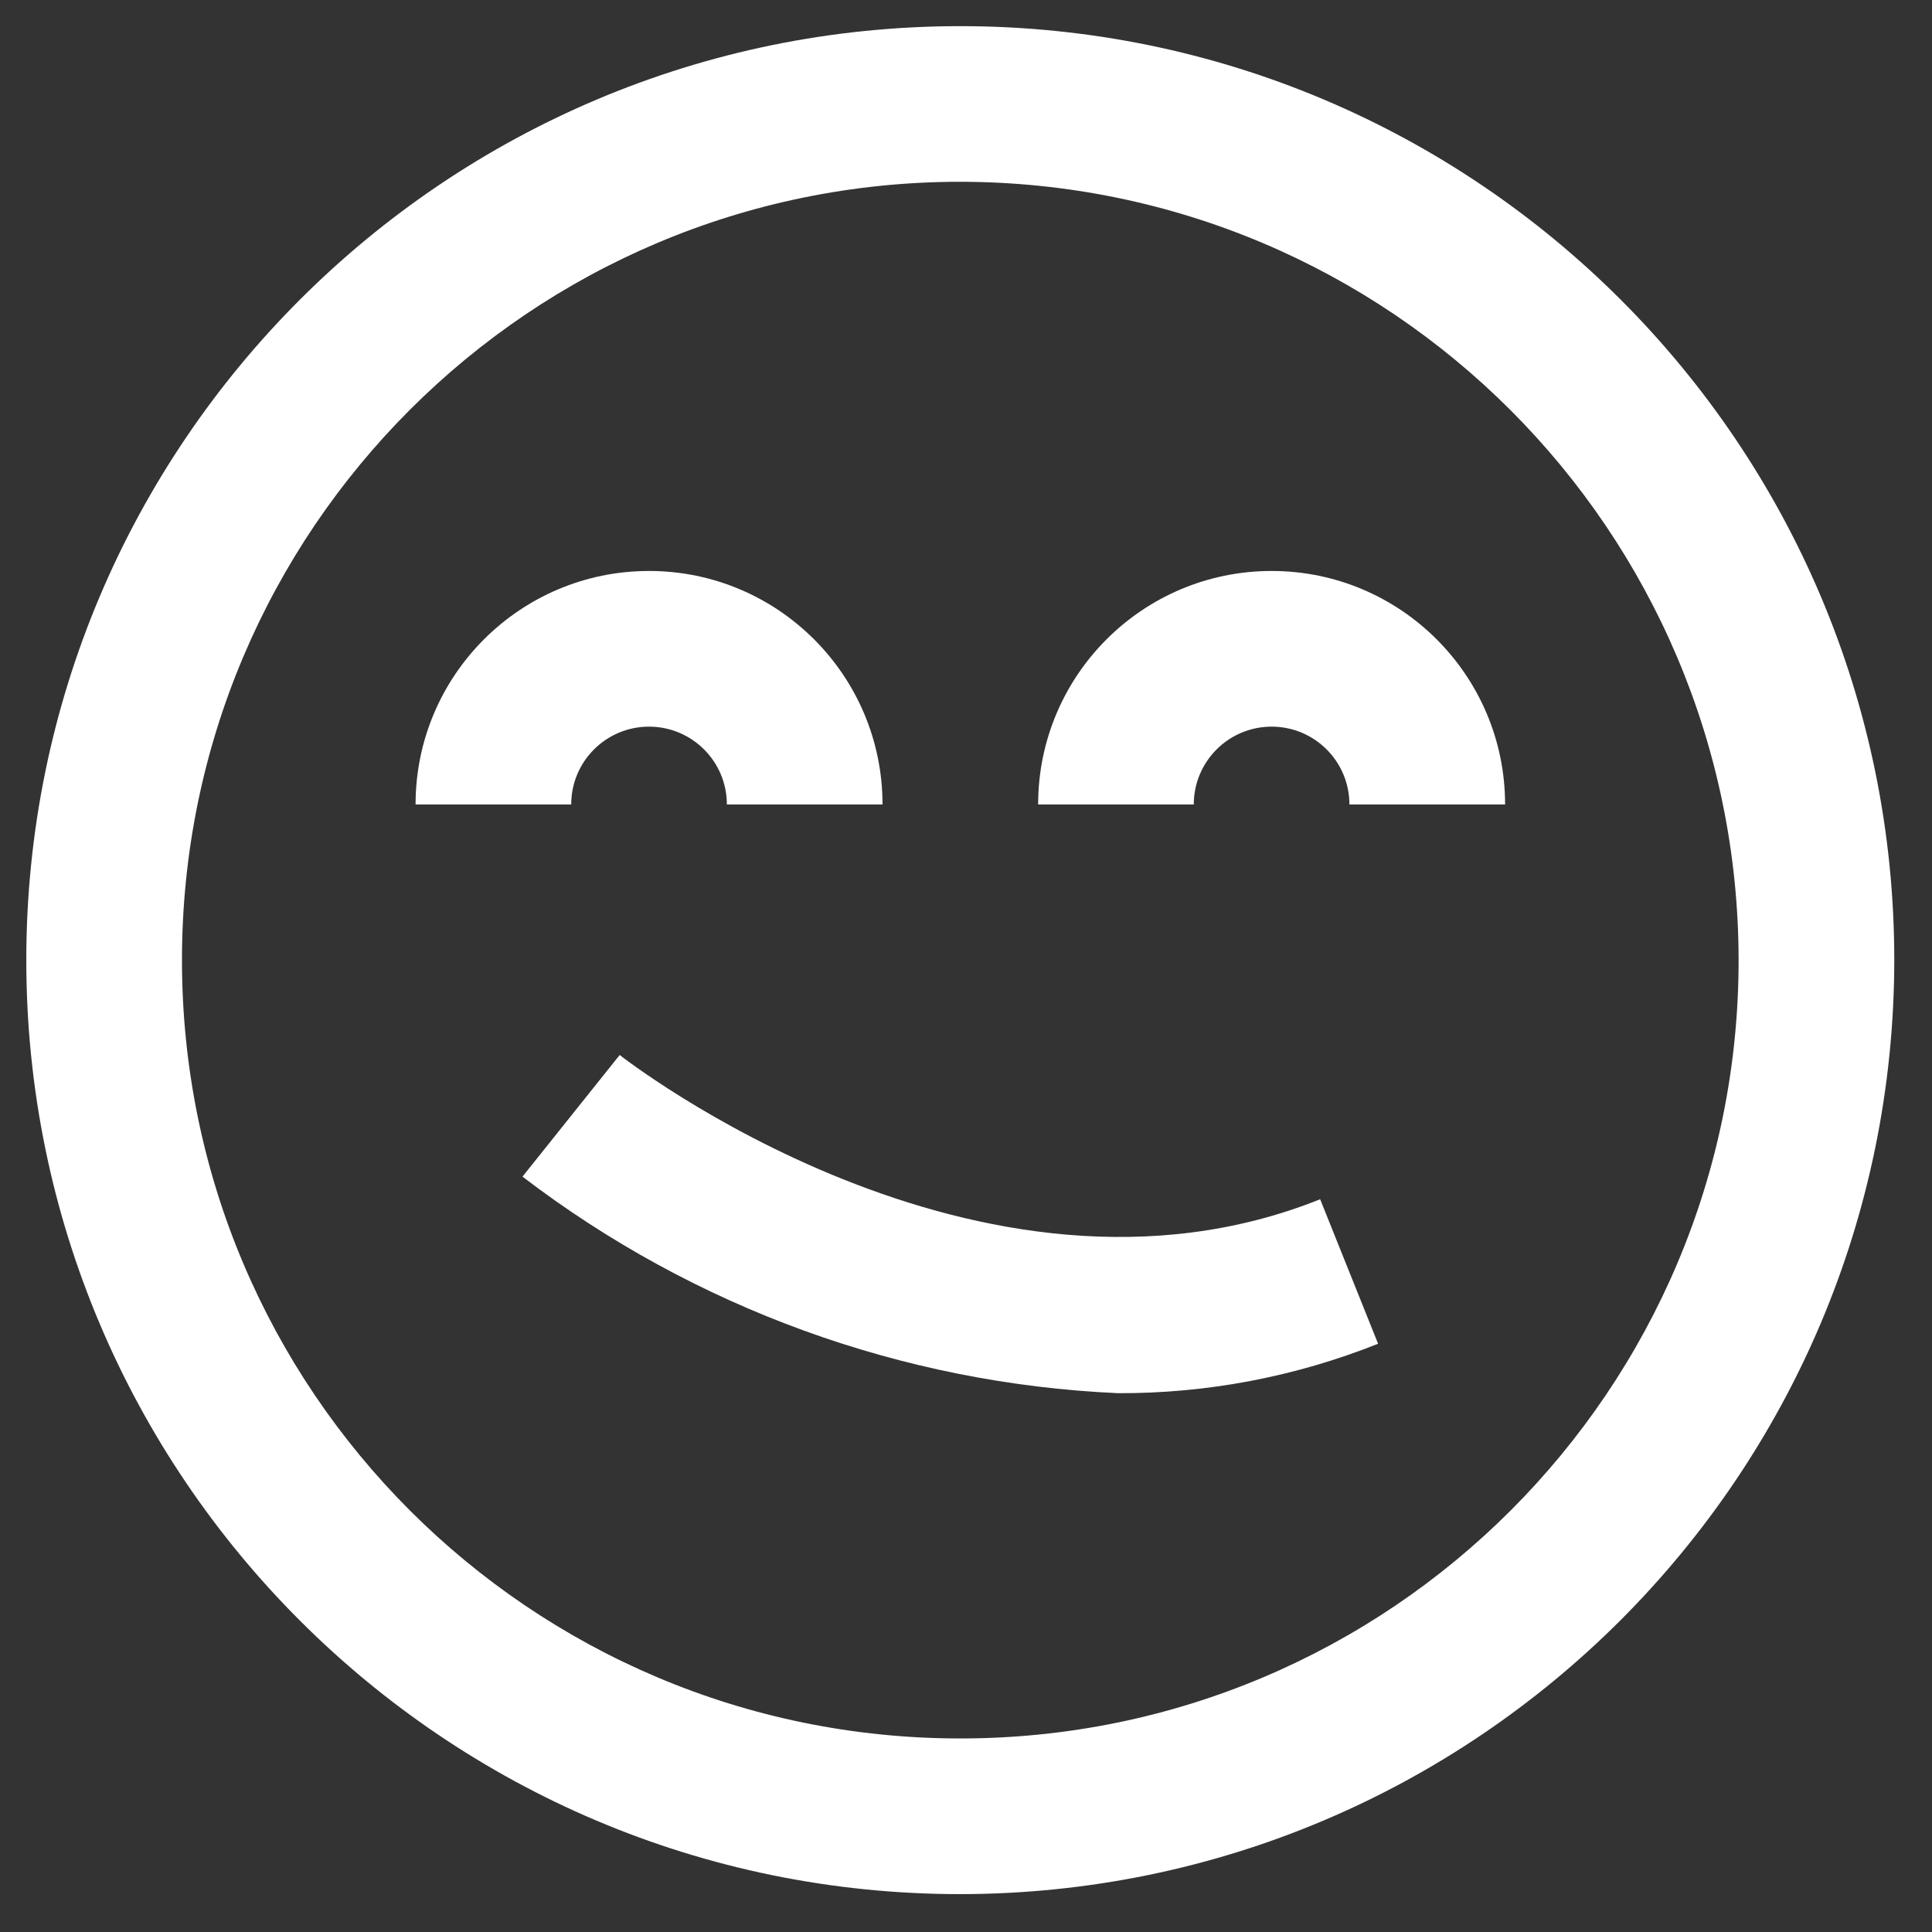
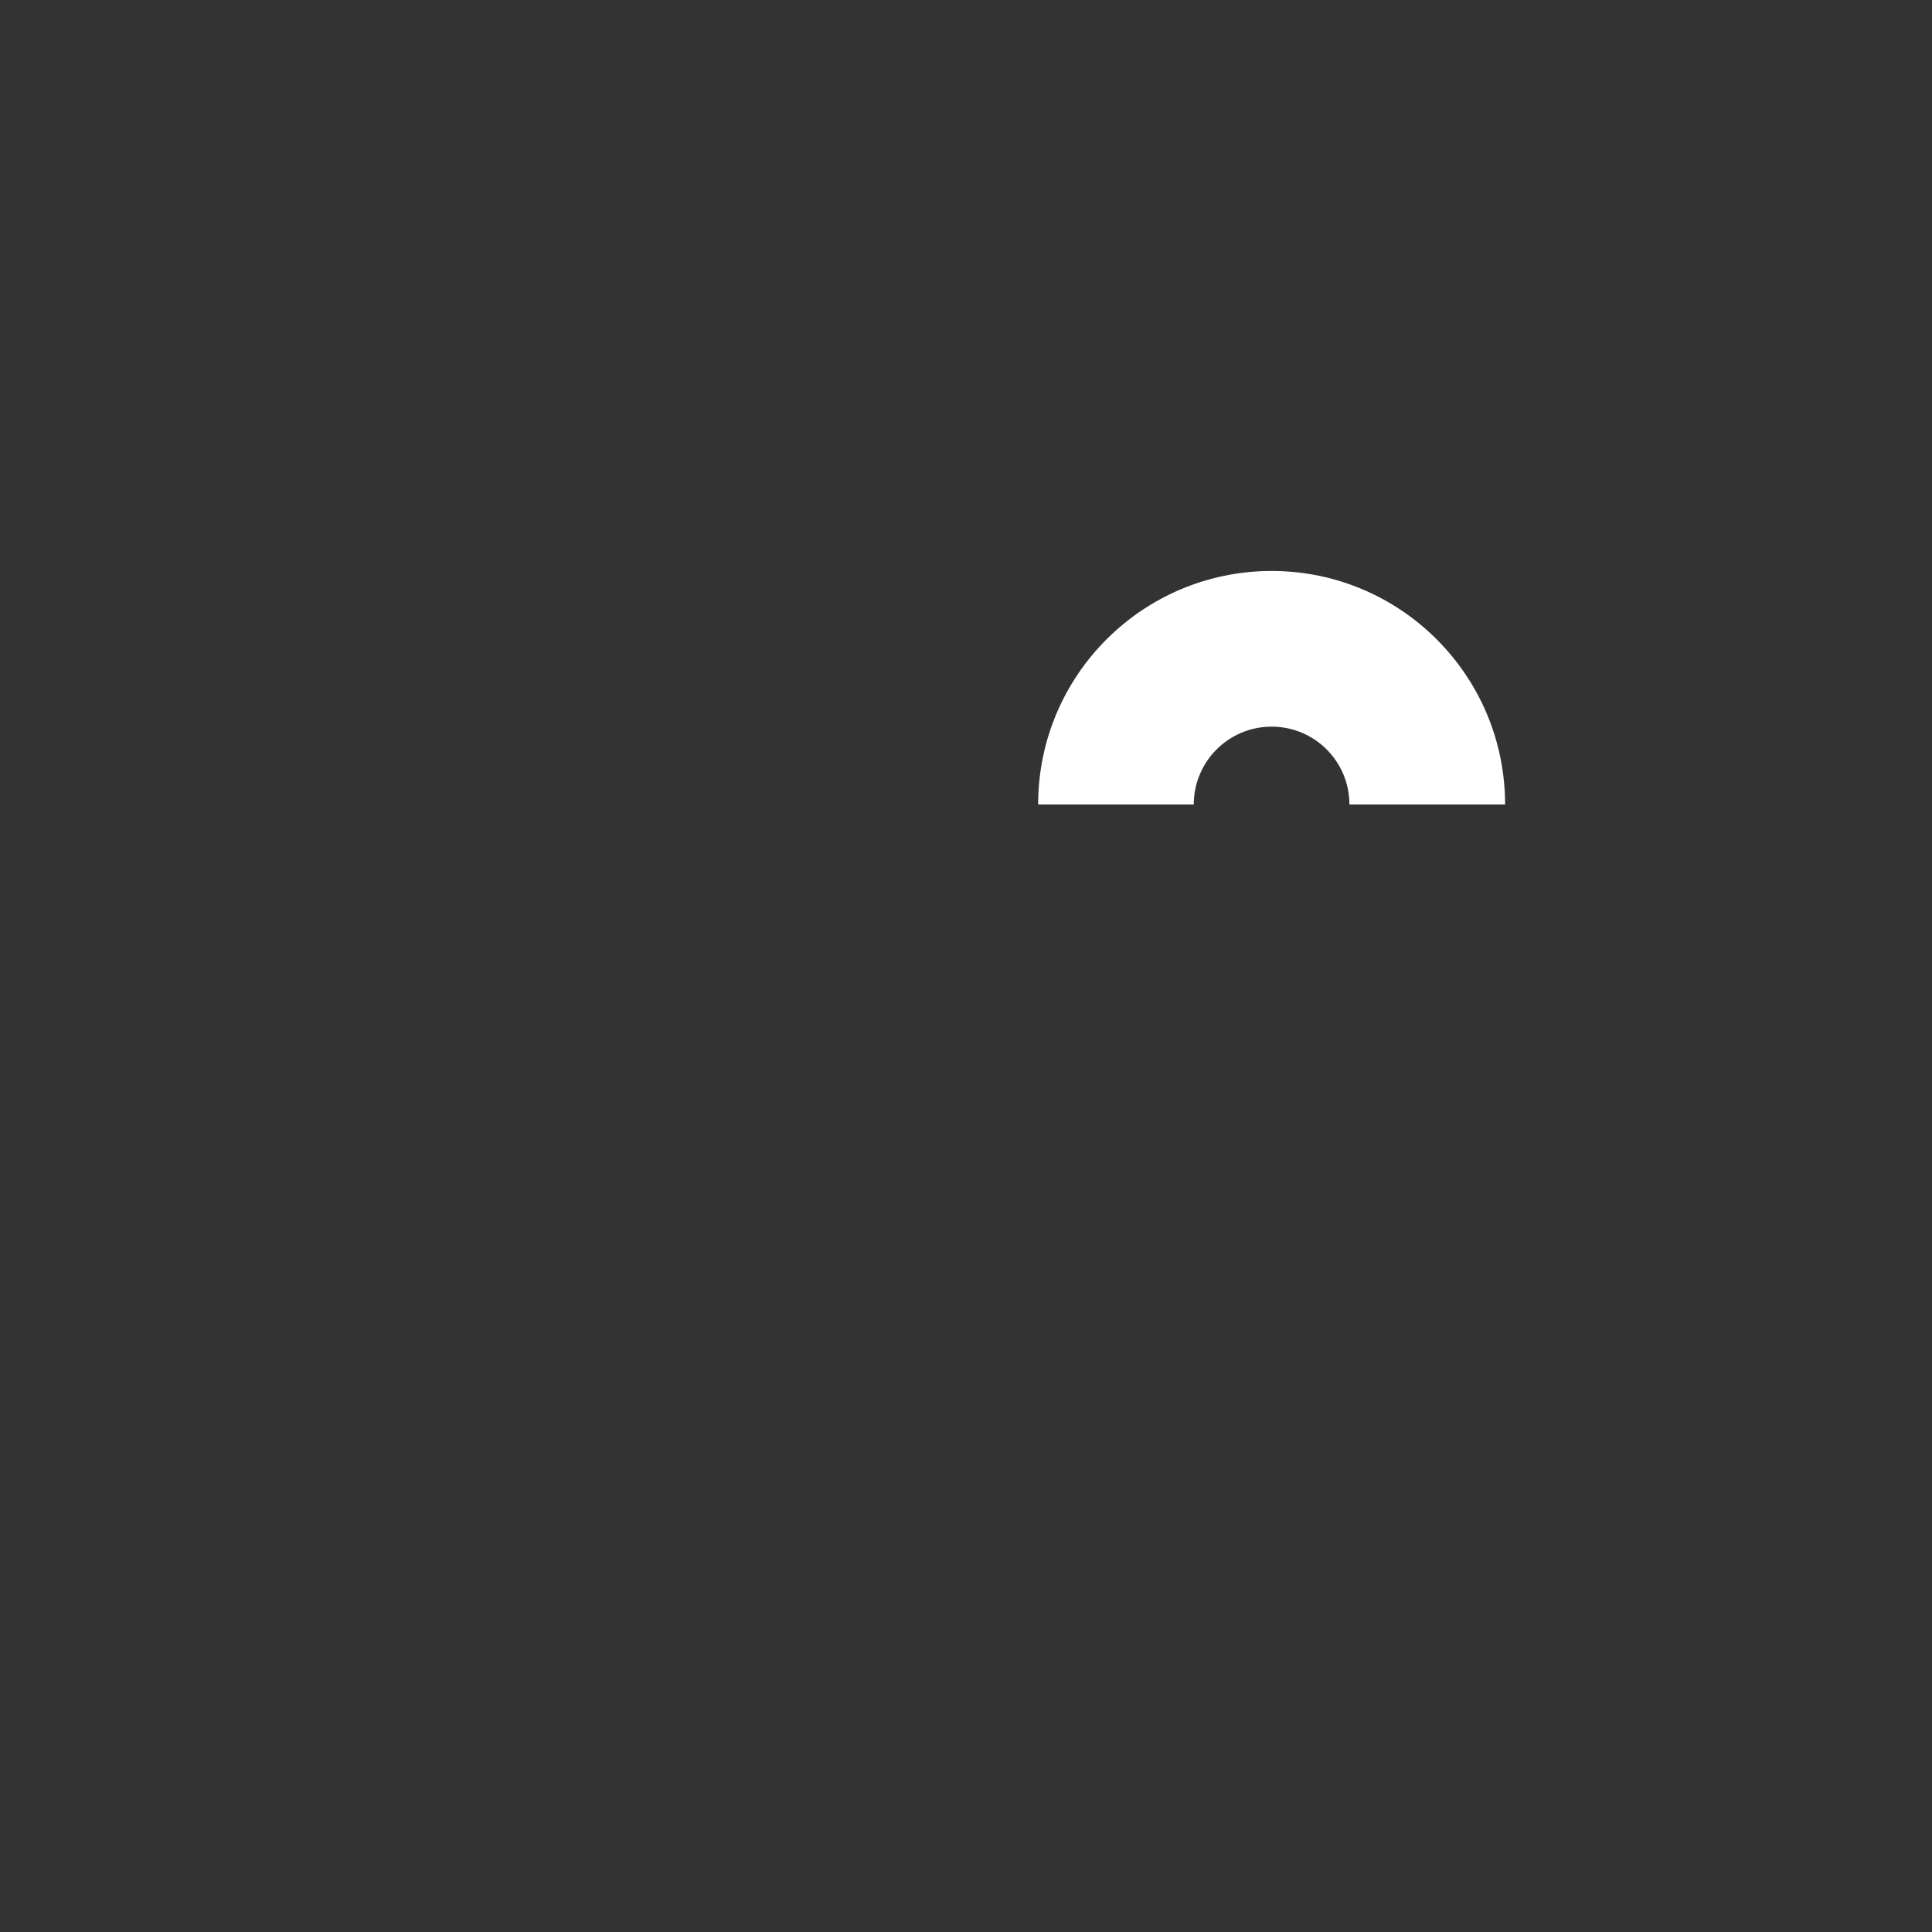
<svg xmlns="http://www.w3.org/2000/svg" id="Capa_1" x="0px" y="0px" width="90px" height="90px" viewBox="0 0 90 90" xml:space="preserve">
  <rect x="0" y="0" width="90" height="90" fill="#333333" stroke="none" />
  <g id="_63.Happy">
-     <path fill="#FFFFFF" d="M44.734,88.236c-24.027,0-43.509-19.479-43.509-43.509c0-24.029,19.48-43.509,43.509-43.509  c24.032,0,43.509,19.479,43.509,43.509C88.219,68.749,68.755,88.21,44.734,88.236z M44.734,8.468  C24.71,8.468,8.477,24.7,8.477,44.725c0,20.027,16.232,36.259,36.257,36.259s36.257-16.231,36.257-36.259  C80.969,24.713,64.75,8.491,44.734,8.468z" />
-     <path fill="#FFFFFF" d="M41.111,37.475H33.86c0-2.003-1.624-3.625-3.626-3.625c-2.003,0-3.625,1.623-3.625,3.625h-7.25  c0-6.007,4.87-10.877,10.877-10.877C36.239,26.598,41.111,31.47,41.111,37.475z" />
    <path fill="#FFFFFF" d="M70.113,37.475h-7.252c0-2.003-1.621-3.625-3.623-3.625c-2.004,0-3.627,1.623-3.627,3.625h-7.25  c0-6.007,4.869-10.877,10.877-10.877C65.243,26.598,70.113,31.47,70.113,37.475z" />
-     <path fill="#FFFFFF" d="M52.088,64.9c-10.063-0.448-19.747-3.973-27.749-10.088l4.528-5.666c0.165,0.129,16.749,13.082,32.631,6.72  l2.699,6.731C60.346,64.132,56.234,64.916,52.088,64.9z" />
  </g>
</svg>